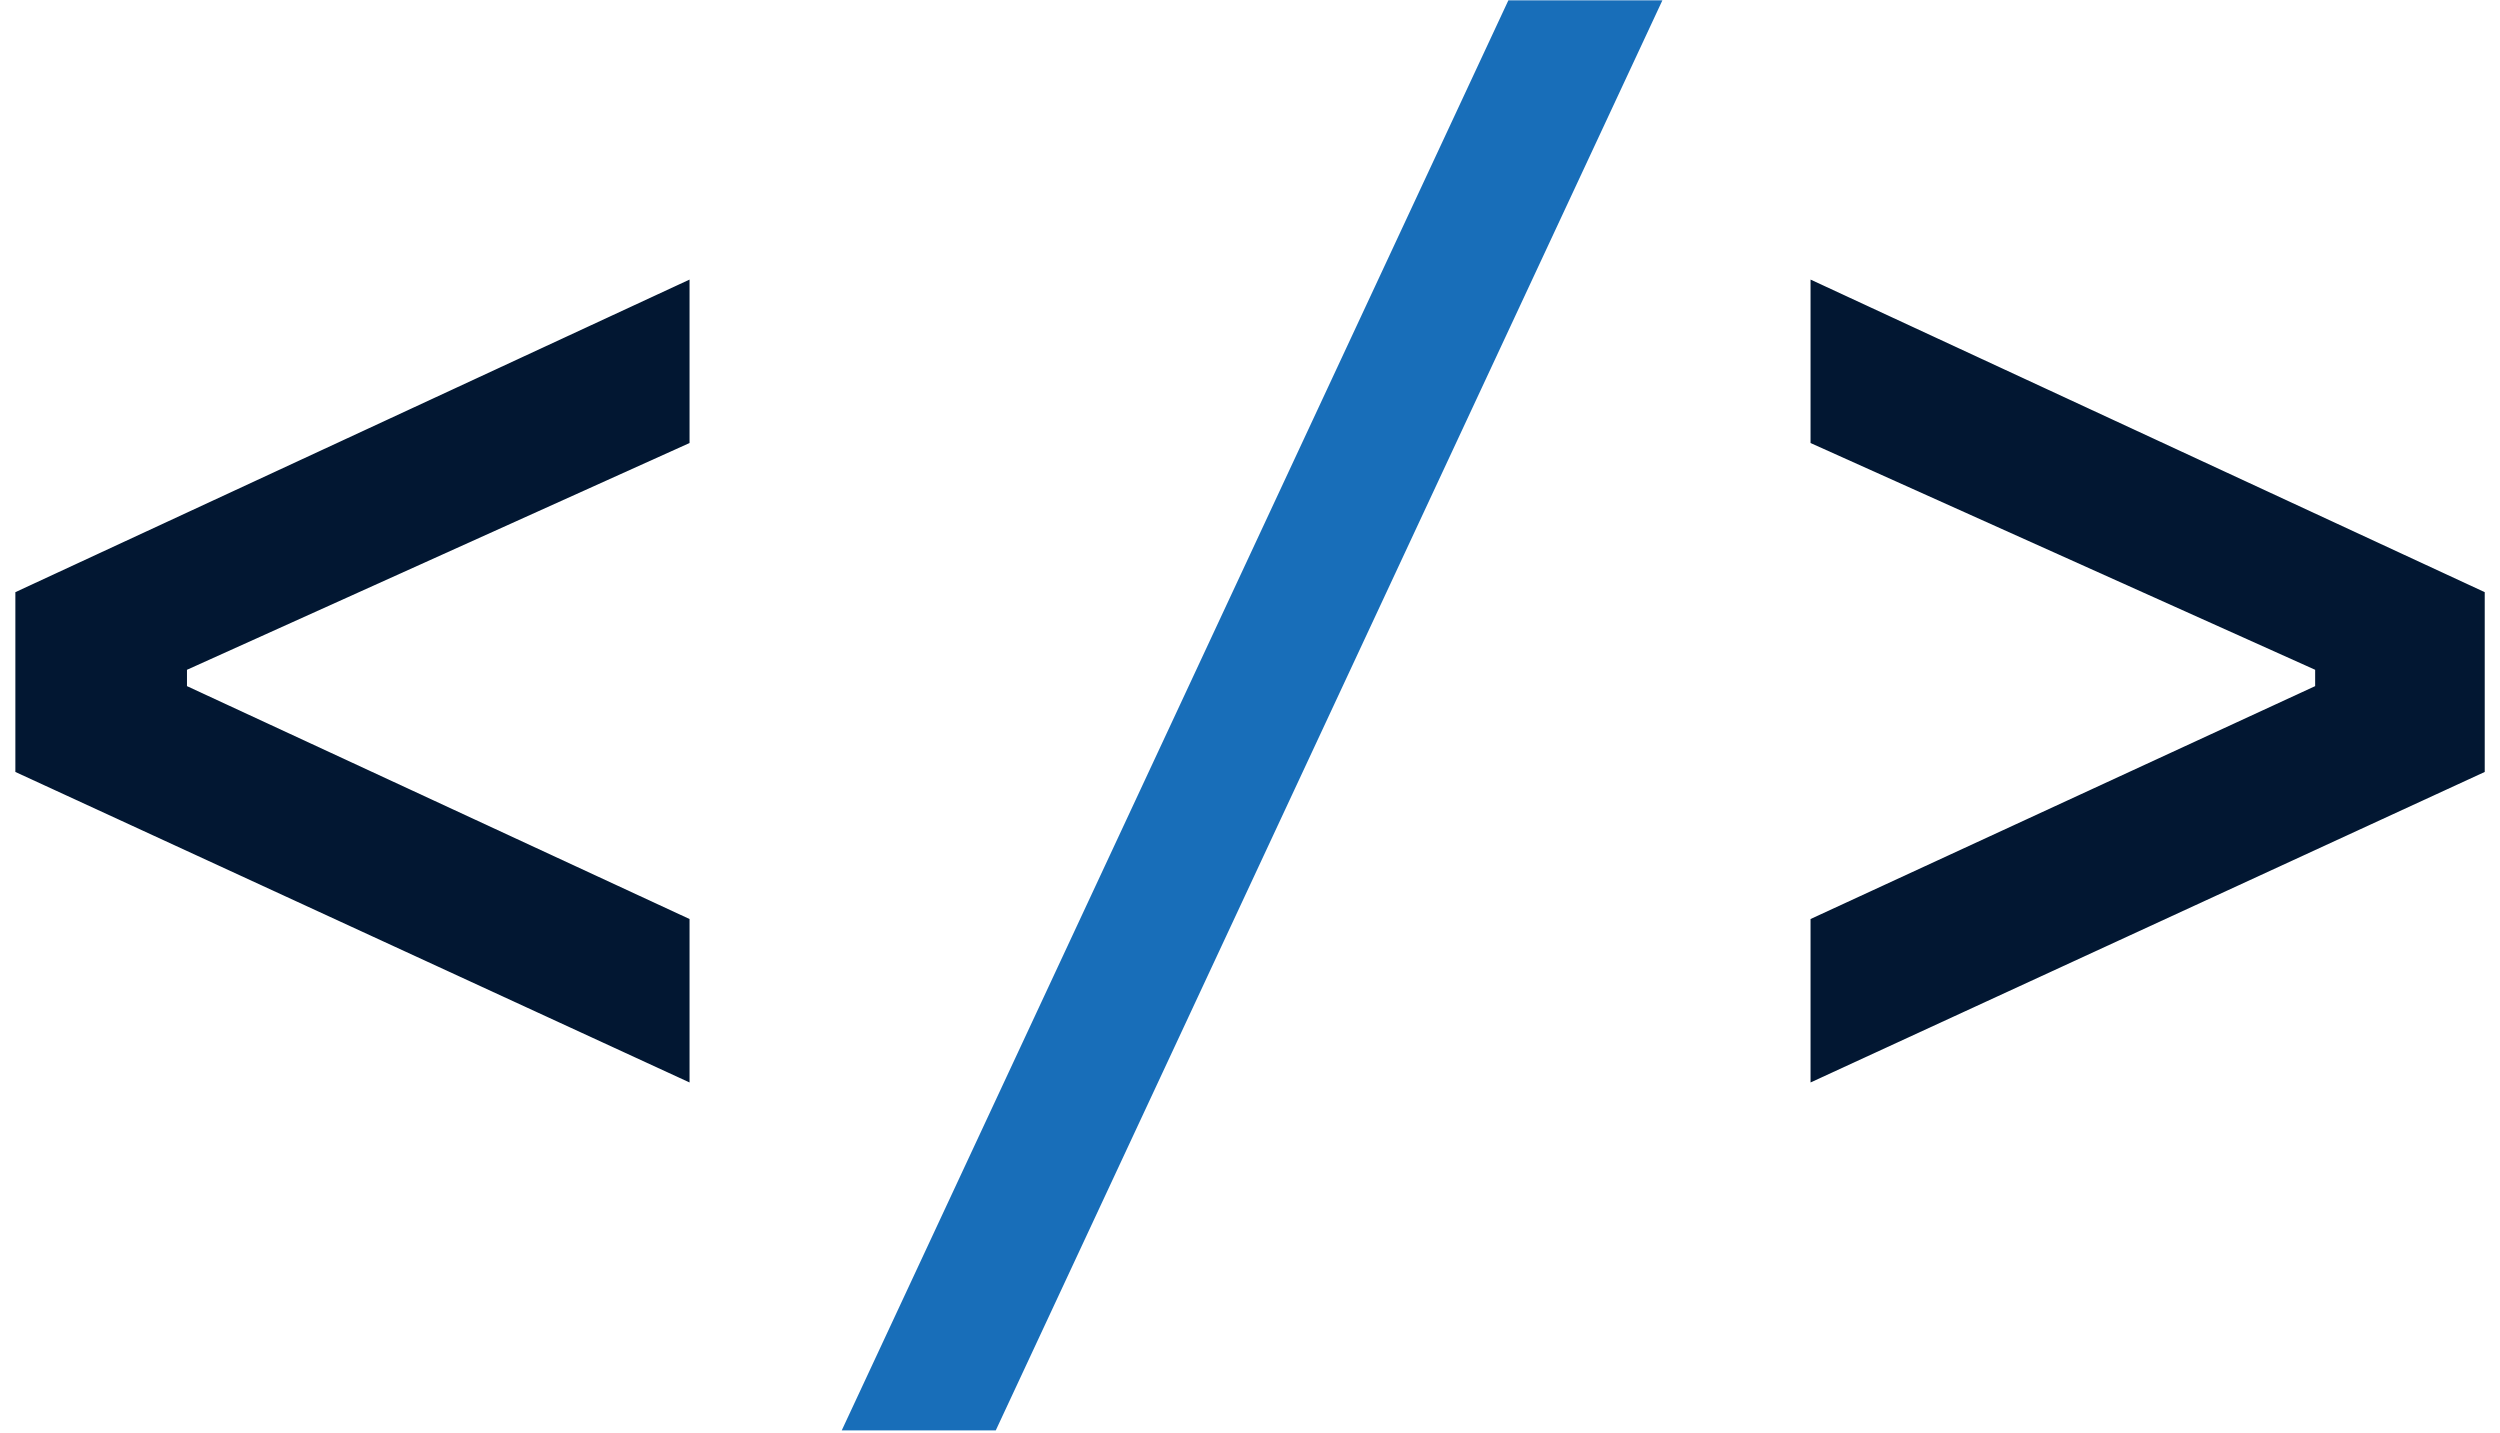
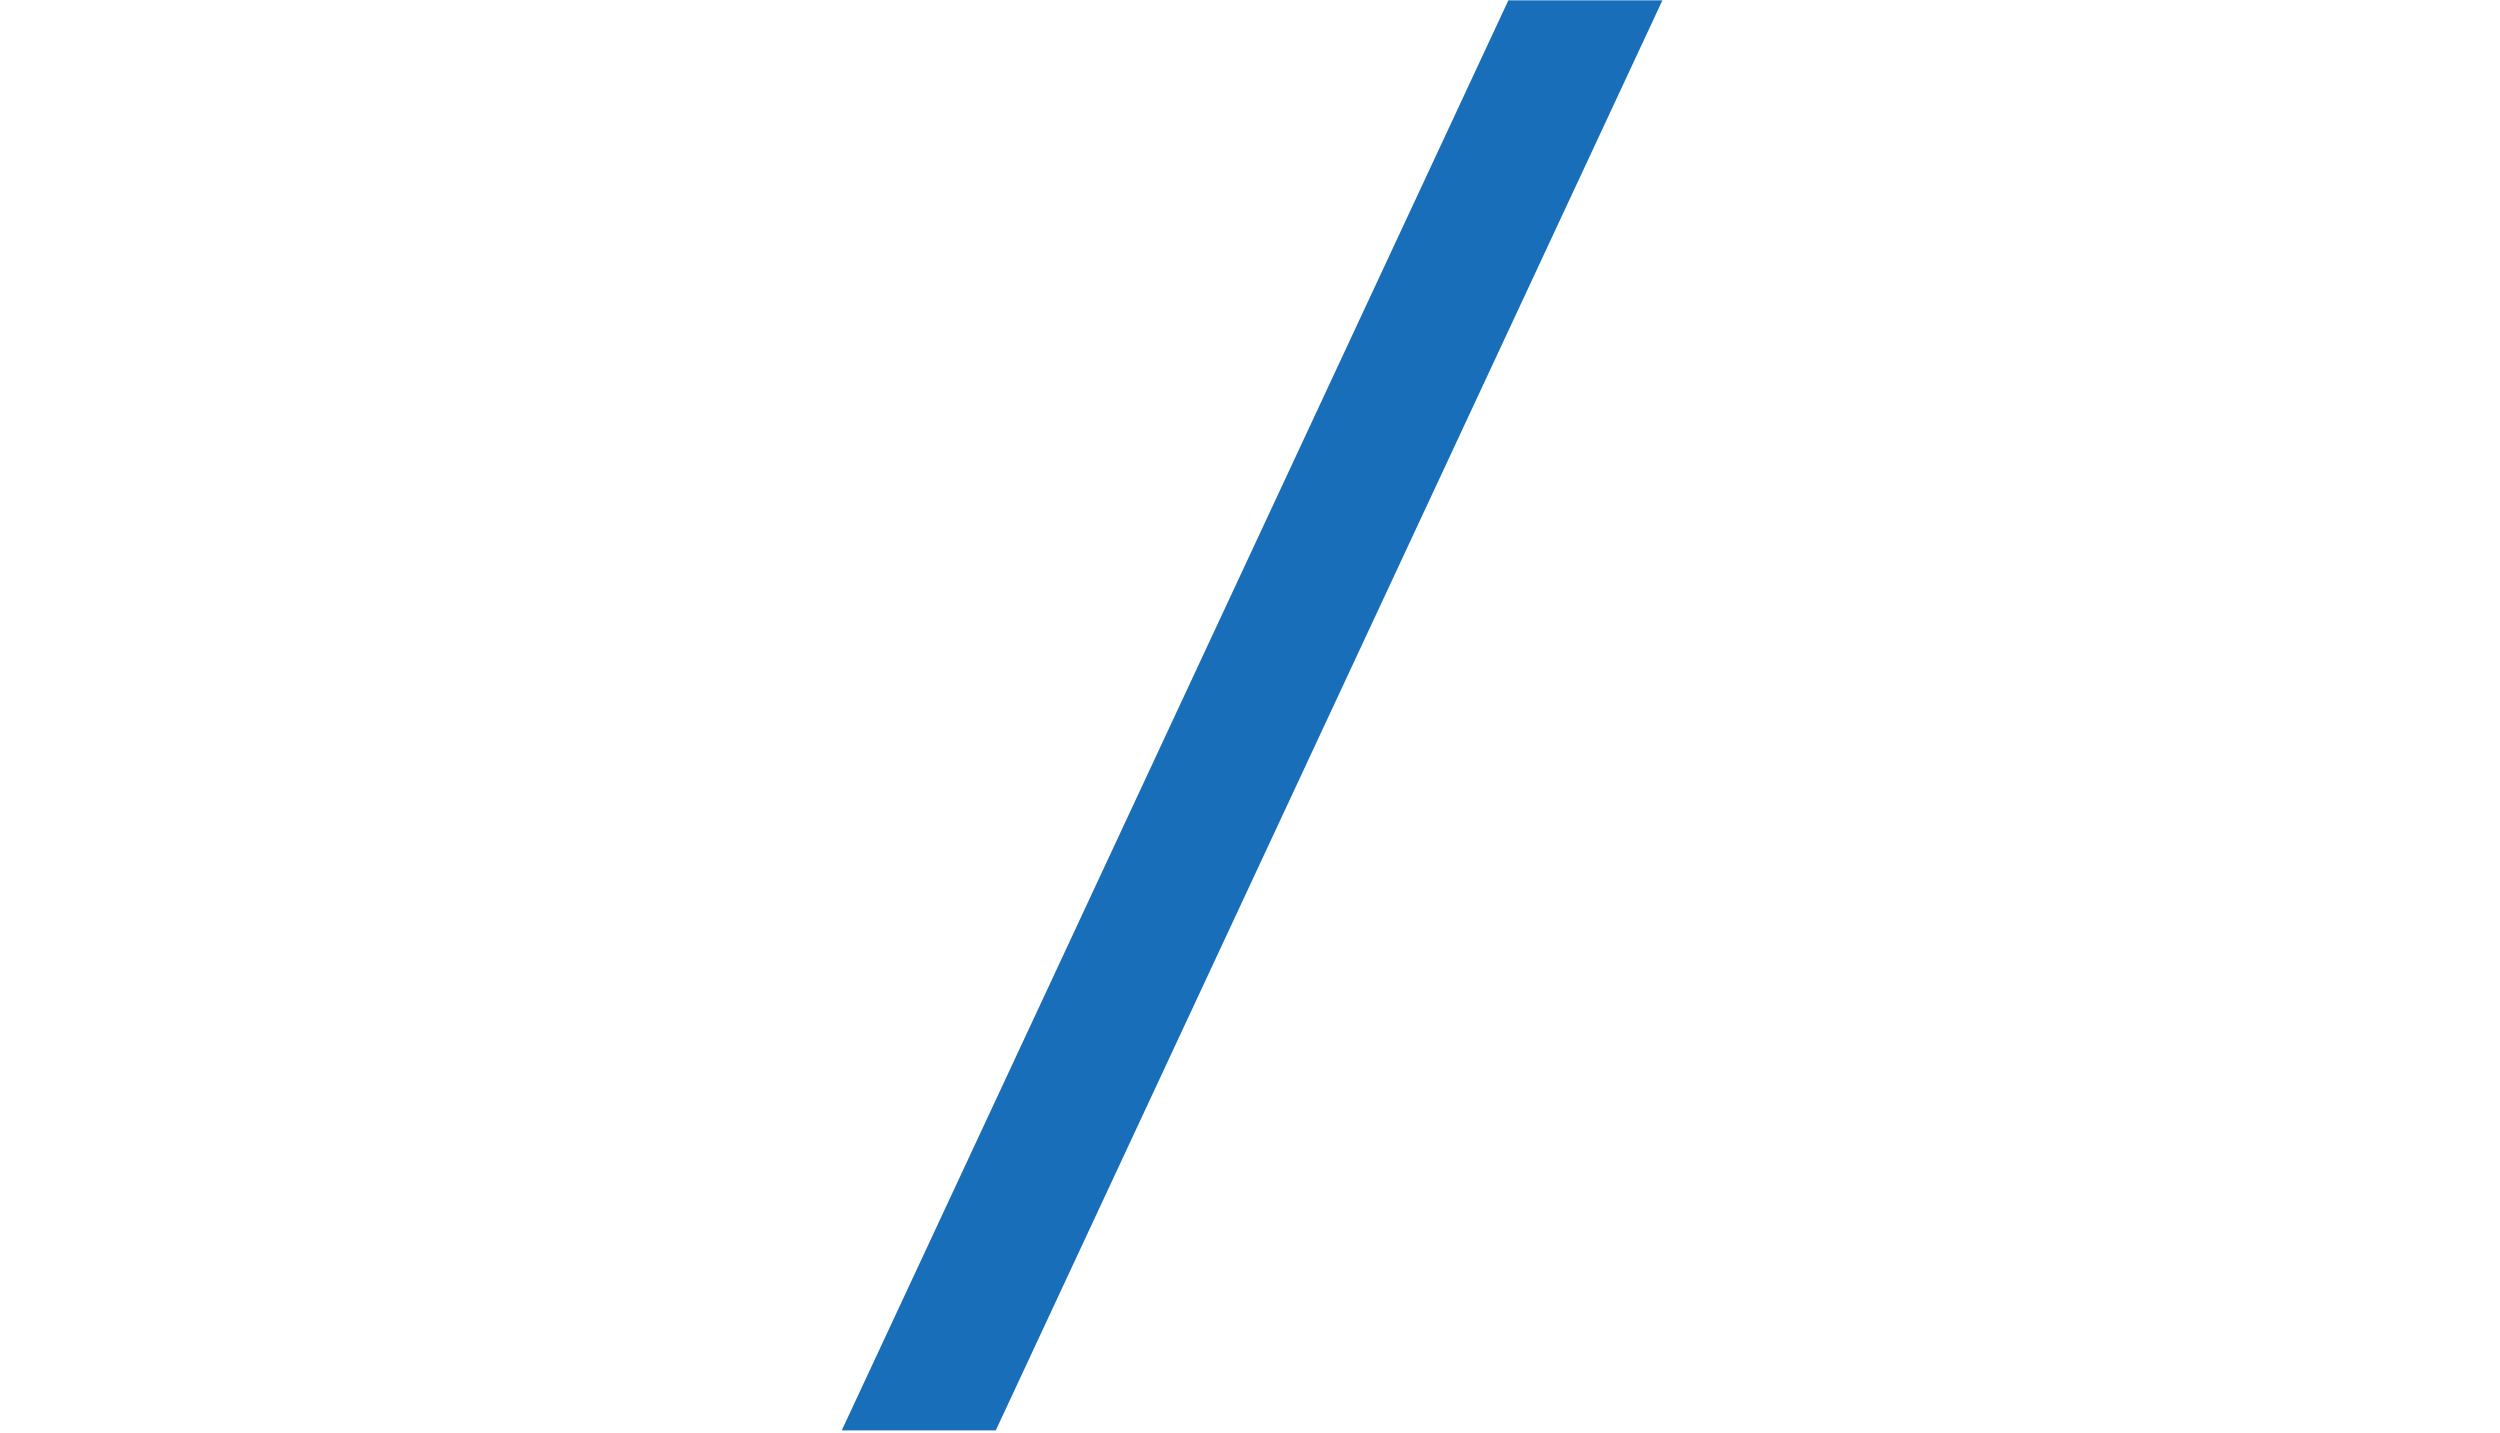
<svg xmlns="http://www.w3.org/2000/svg" width="82" height="47" viewBox="0 0 82 47" fill="none">
-   <path d="M0.504 25.32V19.423L22.617 9.17V14.531L6.133 21.969V22.505L22.617 30.144V35.505L0.504 25.32ZM81.499 19.423V25.32L59.386 35.505V30.144L75.937 22.505V21.969L59.386 14.531V9.17L81.499 19.423Z" fill="#021732" />
  <path d="M49.475 0.01H54.527L32.661 46.917H27.609L49.475 0.01Z" fill="#186EB9" />
</svg>